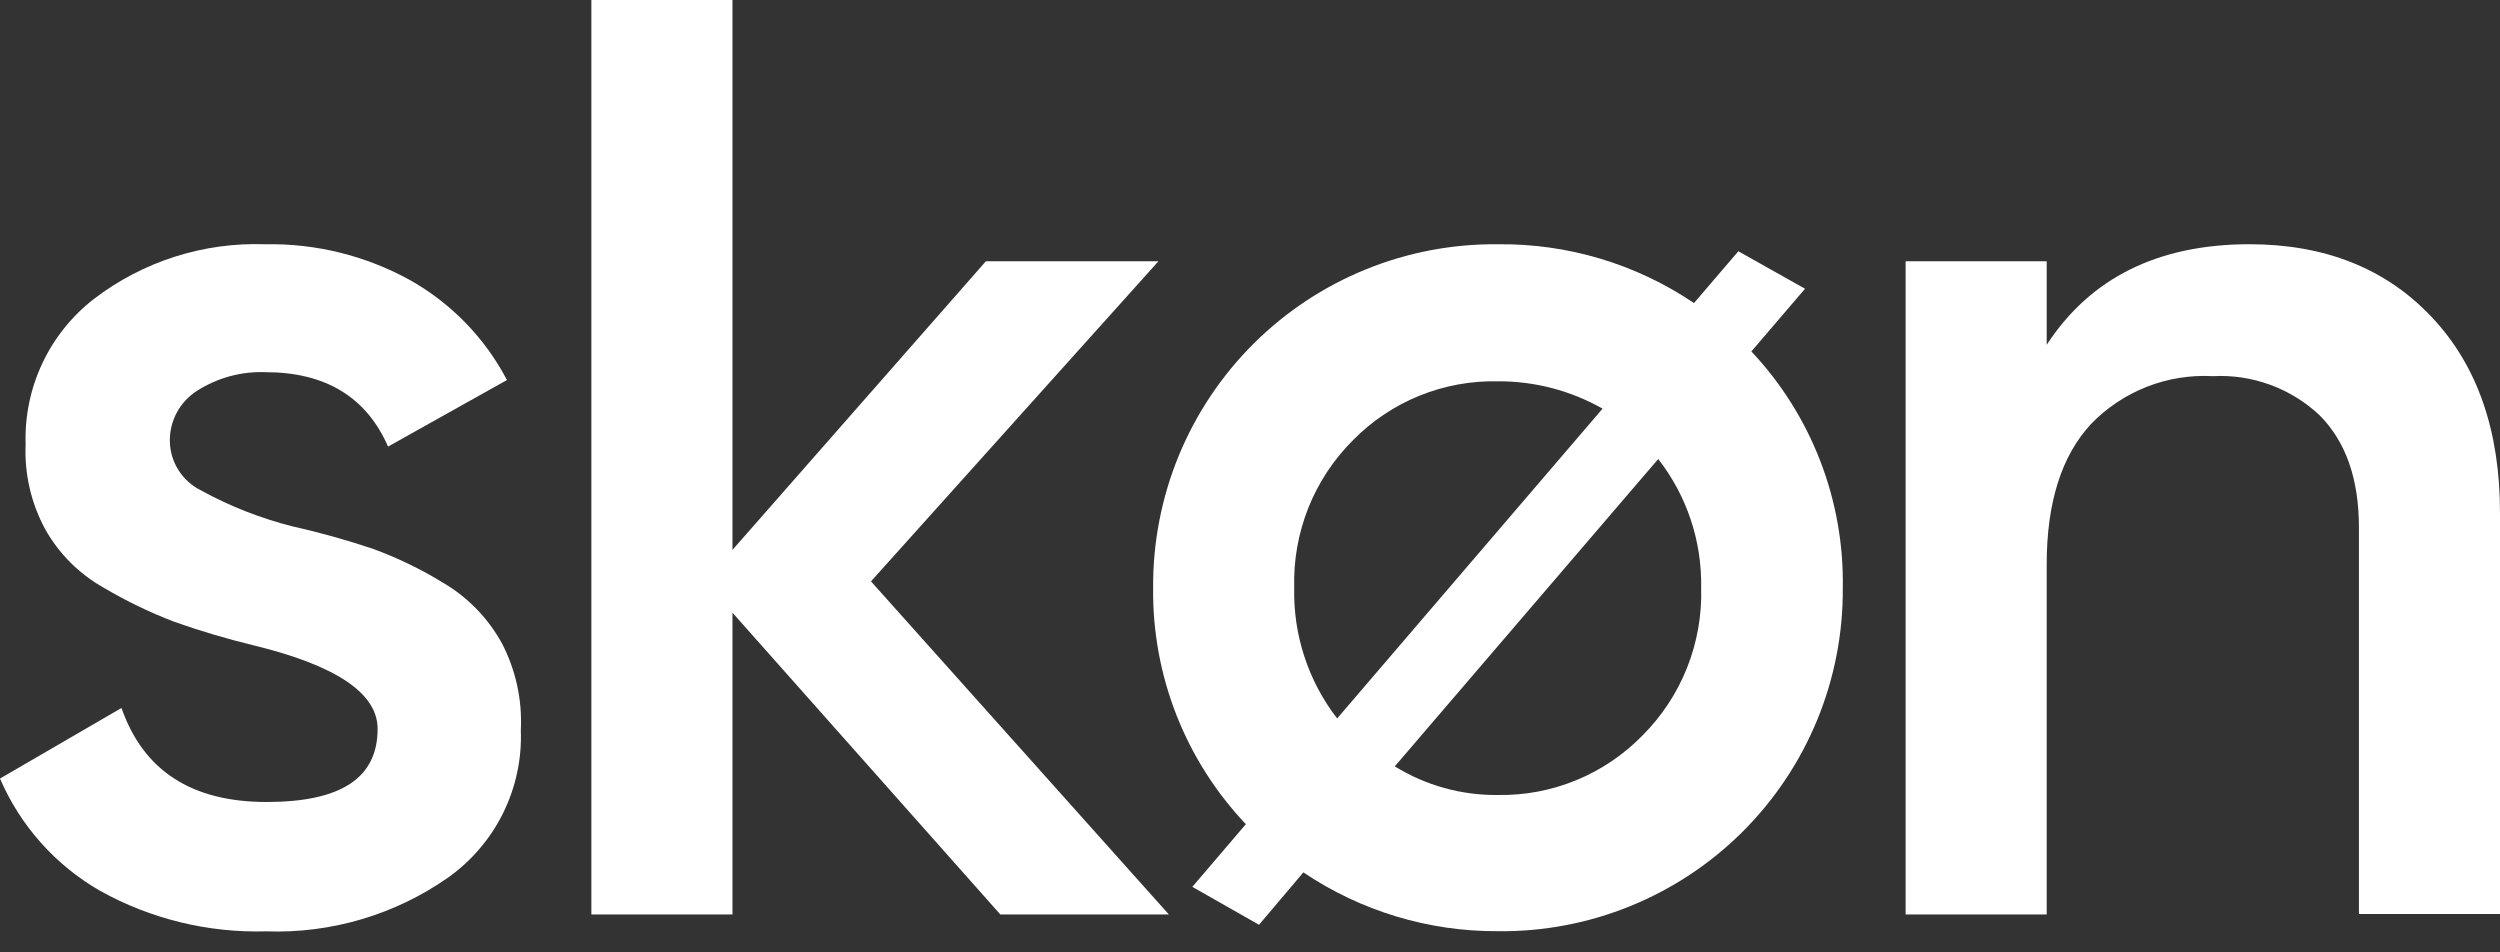
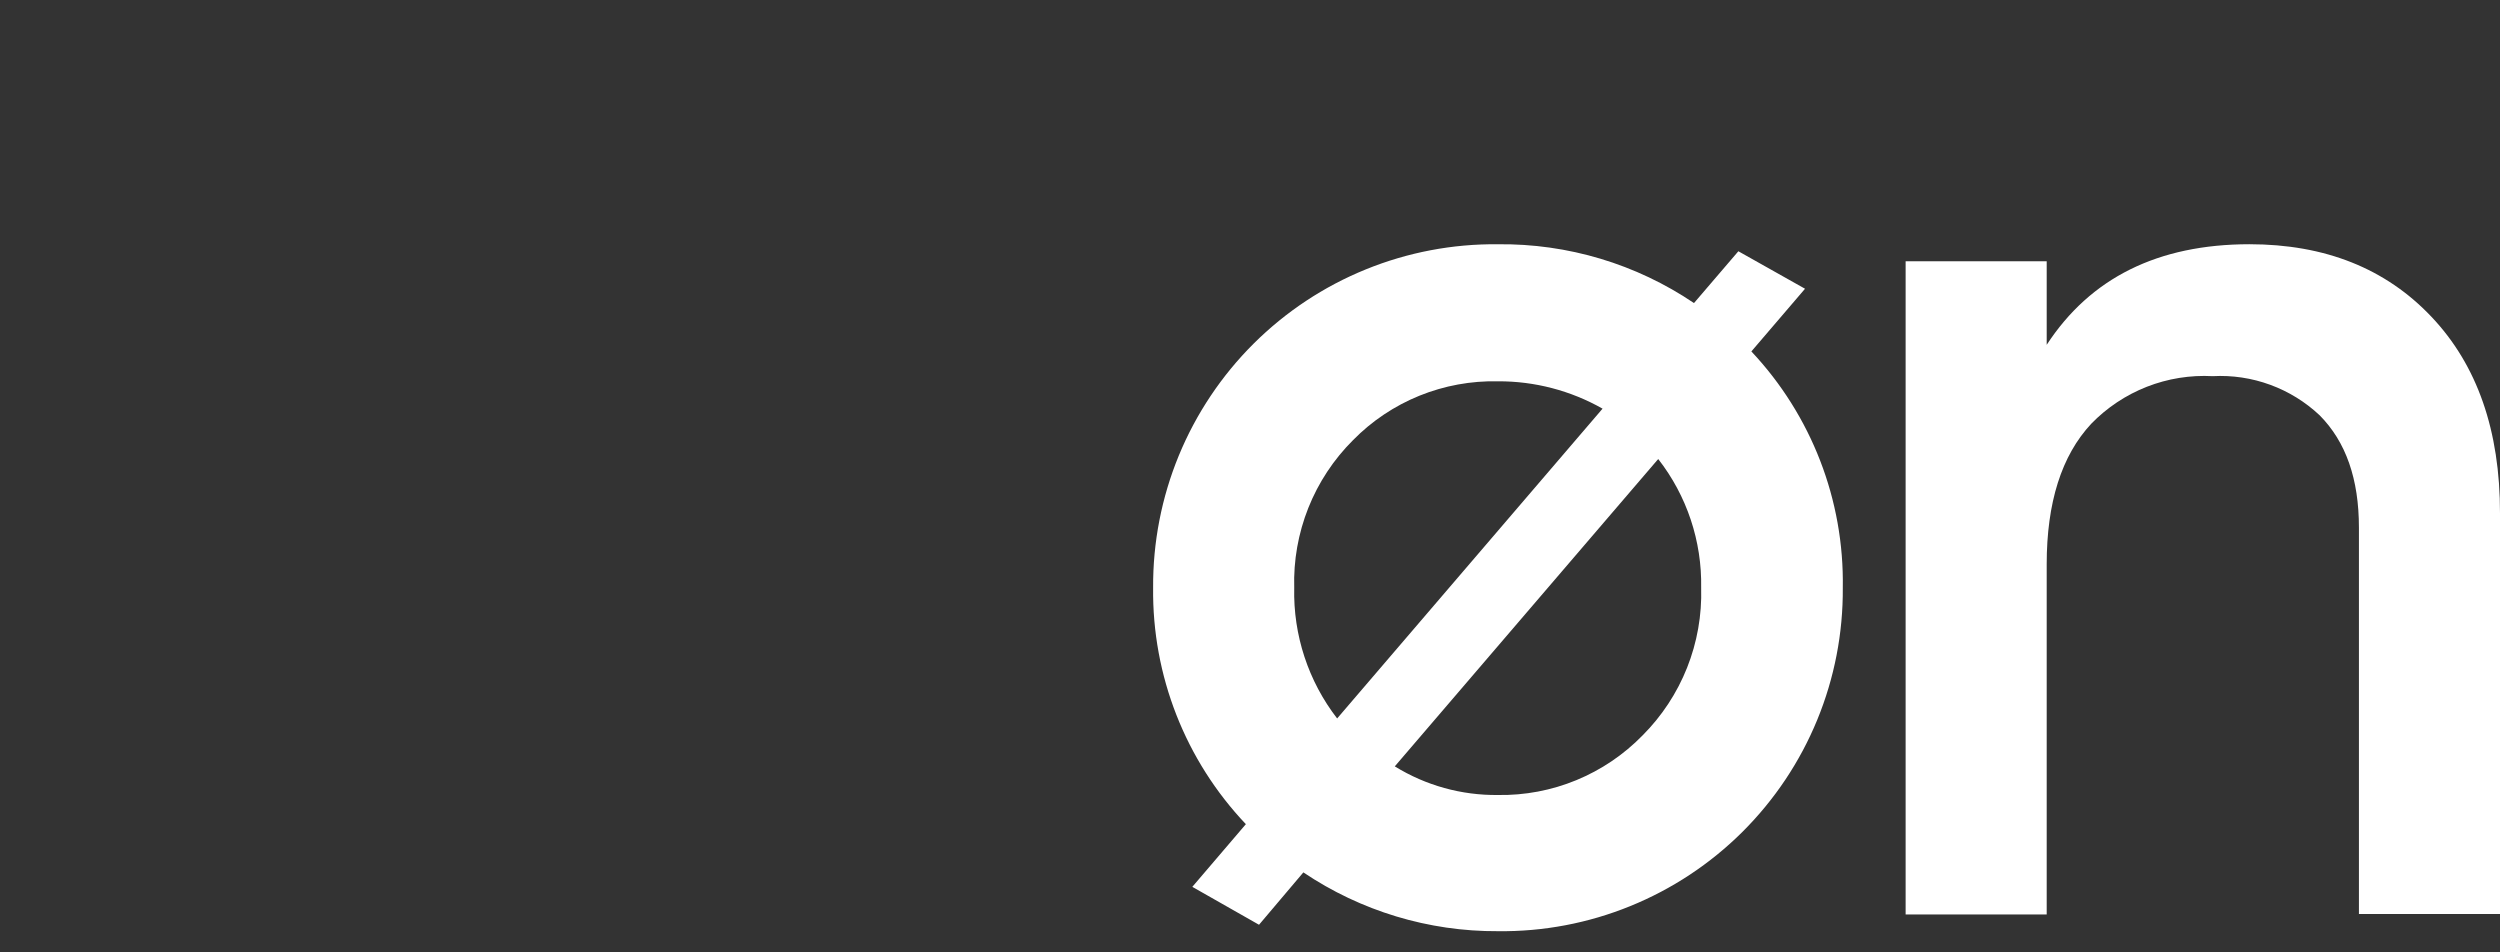
<svg xmlns="http://www.w3.org/2000/svg" width="84" height="32" viewBox="0 0 84 32" fill="none">
  <rect x="0" y="0" width="84" height="32" fill="#333333" stroke="none" />
-   <path d="M5.707 14.837C5.715 15.181 5.817 15.516 6.003 15.806C6.189 16.096 6.45 16.329 6.76 16.481C7.73 17.013 8.764 17.418 9.837 17.688C10.739 17.891 11.632 18.14 12.51 18.433C13.348 18.738 14.154 19.127 14.914 19.596C15.732 20.083 16.406 20.78 16.865 21.616C17.332 22.515 17.551 23.522 17.5 24.534C17.536 25.5 17.33 26.46 16.901 27.326C16.472 28.192 15.833 28.938 15.043 29.495C13.258 30.74 11.117 31.371 8.942 31.293C6.995 31.349 5.068 30.879 3.365 29.933C1.865 29.072 0.684 27.748 0 26.159L4.082 23.788C4.817 25.894 6.438 26.947 8.957 26.947C11.476 26.947 12.688 26.13 12.688 24.491C12.688 23.295 11.298 22.359 8.519 21.683C7.62 21.465 6.733 21.202 5.861 20.894C5.04 20.58 4.247 20.198 3.49 19.75C2.662 19.287 1.978 18.603 1.514 17.774C1.043 16.9 0.817 15.915 0.861 14.923C0.831 13.989 1.022 13.061 1.419 12.215C1.816 11.368 2.407 10.628 3.144 10.053C4.794 8.786 6.834 8.133 8.913 8.207C10.607 8.175 12.28 8.588 13.764 9.404C15.157 10.185 16.293 11.354 17.034 12.769L13.039 15.005C12.308 13.338 10.933 12.505 8.913 12.505C8.107 12.476 7.311 12.692 6.63 13.125C6.341 13.306 6.104 13.559 5.942 13.859C5.78 14.159 5.699 14.496 5.707 14.837Z" fill="#FFFFFF" />
-   <path d="M29.265 19.534L39.274 30.726H33.611L24.611 20.587V30.726H19.87V0H24.611V18.476L33.125 8.779H38.923L29.265 19.534Z" fill="#FFFFFF" />
  <path d="M60.649 9.702L58.846 11.808C60.865 13.954 61.967 16.804 61.918 19.75C61.929 21.272 61.637 22.782 61.058 24.19C60.479 25.598 59.625 26.876 58.546 27.951C57.467 29.025 56.185 29.873 54.775 30.446C53.364 31.02 51.854 31.306 50.332 31.288C48.003 31.301 45.725 30.612 43.793 29.312L42.303 31.072L40.062 29.798L41.861 27.692C39.828 25.549 38.71 22.699 38.745 19.745C38.736 18.223 39.029 16.715 39.608 15.307C40.188 13.9 41.042 12.622 42.12 11.548C43.199 10.474 44.48 9.625 45.89 9.052C47.3 8.478 48.81 8.191 50.332 8.207C52.677 8.181 54.975 8.87 56.918 10.183L58.409 8.442L60.649 9.702ZM43.486 19.75C43.449 21.335 43.958 22.885 44.928 24.14L53.846 13.731C52.775 13.123 51.563 12.806 50.332 12.812C49.428 12.792 48.53 12.957 47.692 13.296C46.855 13.636 46.095 14.144 45.462 14.789C44.811 15.437 44.3 16.212 43.96 17.065C43.621 17.918 43.459 18.832 43.486 19.75ZM50.332 26.712C51.235 26.727 52.131 26.557 52.966 26.213C53.801 25.869 54.557 25.358 55.188 24.712C55.837 24.063 56.347 23.288 56.686 22.435C57.025 21.581 57.186 20.668 57.159 19.75C57.188 18.185 56.679 16.657 55.716 15.423L46.865 25.75C47.906 26.393 49.108 26.726 50.332 26.712Z" fill="#FFFFFF" />
  <path d="M75.577 8.206C78.119 8.206 80.159 9.019 81.697 10.644C83.236 12.269 84.003 14.47 84 17.249V30.711H79.26V17.73C79.26 16.091 78.822 14.845 77.942 13.956C77.463 13.505 76.897 13.155 76.279 12.929C75.661 12.702 75.004 12.604 74.346 12.639C73.591 12.598 72.836 12.72 72.132 12.996C71.427 13.273 70.791 13.697 70.264 14.24C69.268 15.31 68.769 16.884 68.769 18.961V30.725H64.029V8.778H68.769V11.586C70.237 9.336 72.506 8.209 75.577 8.206Z" fill="#FFFFFF" />
</svg>